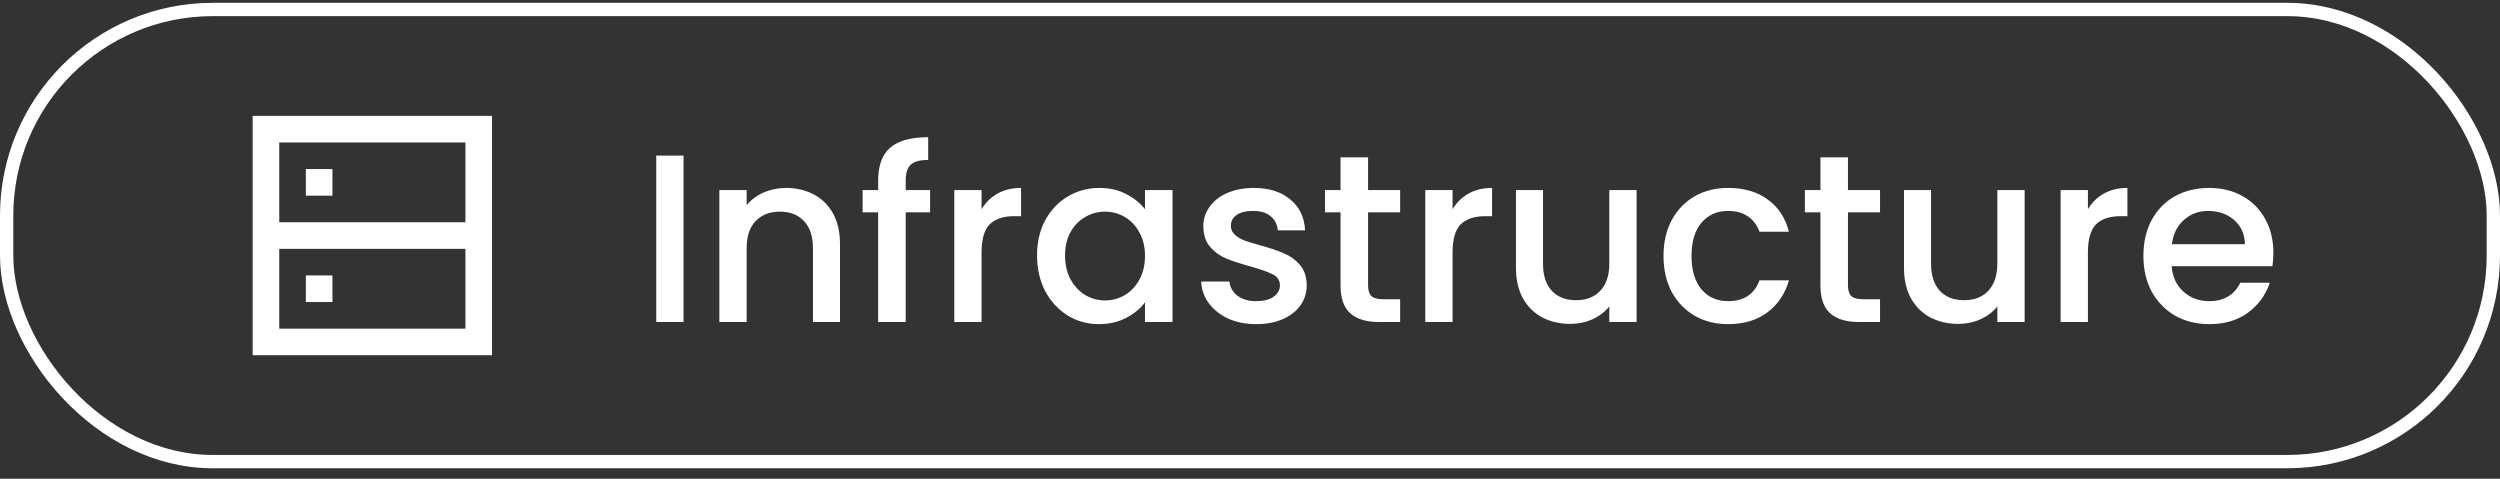
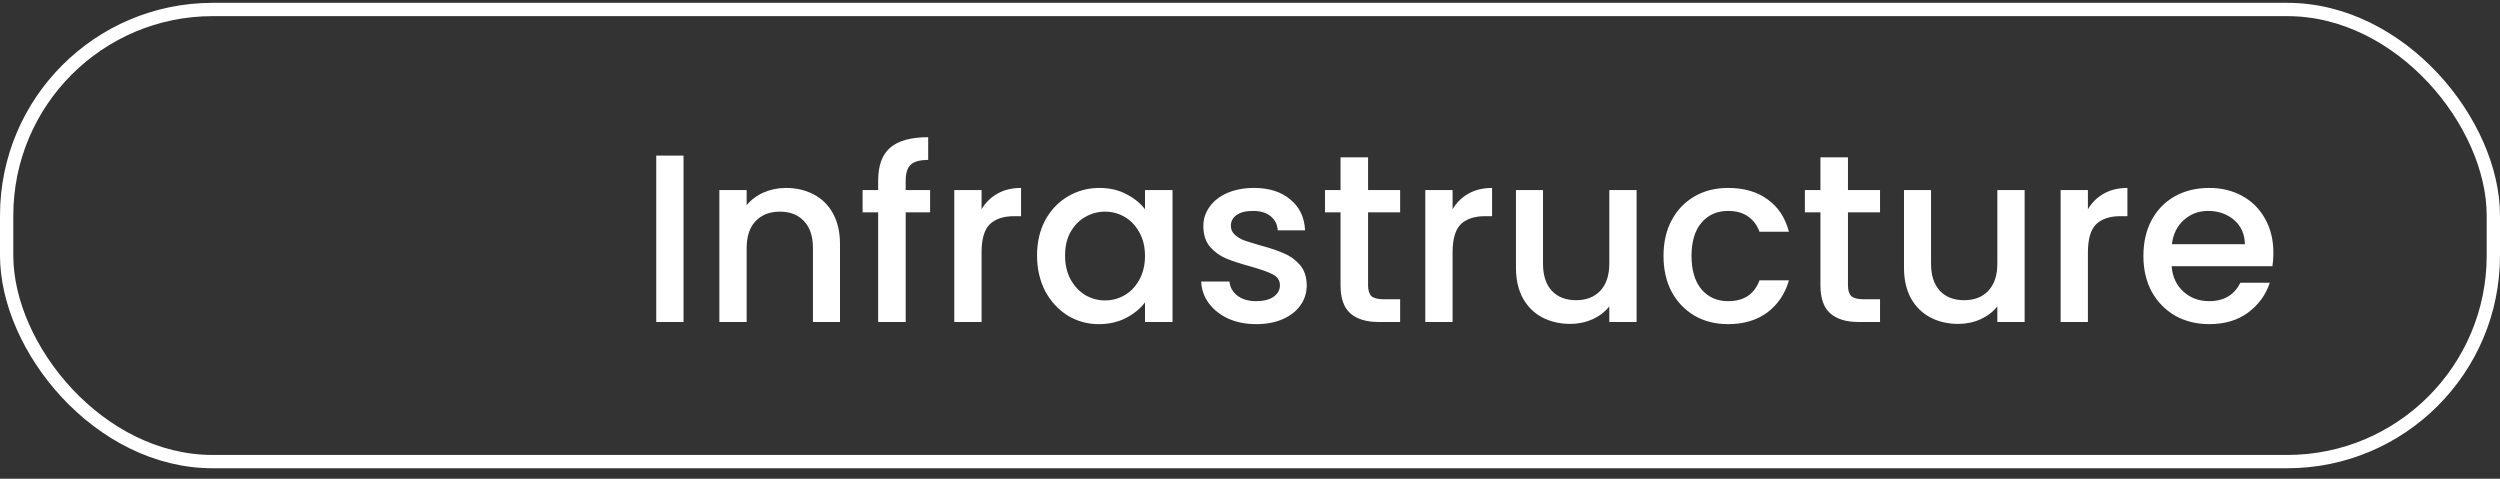
<svg xmlns="http://www.w3.org/2000/svg" width="188" height="36" viewBox="0 0 188 36" fill="none">
  <rect x="0" y="0" width="188" height="36" fill="#333333" stroke="none" />
  <rect x="0.5" y="0.713" width="187" height="34" rx="15.5" stroke="white" />
-   <path fill-rule="evenodd" clip-rule="evenodd" d="M19 8.713H37V26.713H19V8.713ZM21 10.713V16.713H35V10.713H21ZM35 18.713H21V24.713H35V18.713ZM23 12.713H25V14.713H23V12.713ZM25 20.713H23V22.713H25V20.713Z" fill="white" />
  <path d="M51.402 11.703V24.213H49.35V11.703H51.402ZM59.1 14.133C59.88 14.133 60.576 14.295 61.188 14.619C61.812 14.943 62.298 15.423 62.646 16.059C62.994 16.695 63.168 17.463 63.168 18.363V24.213H61.134V18.669C61.134 17.781 60.912 17.103 60.468 16.635C60.024 16.155 59.418 15.915 58.65 15.915C57.882 15.915 57.27 16.155 56.814 16.635C56.37 17.103 56.148 17.781 56.148 18.669V24.213H54.096V14.295H56.148V15.429C56.484 15.021 56.91 14.703 57.426 14.475C57.954 14.247 58.512 14.133 59.1 14.133ZM69.944 15.969H68.108V24.213H66.037V15.969H64.868V14.295H66.037V13.593C66.037 12.453 66.338 11.625 66.938 11.109C67.549 10.581 68.504 10.317 69.799 10.317V12.027C69.175 12.027 68.737 12.147 68.486 12.387C68.234 12.615 68.108 13.017 68.108 13.593V14.295H69.944V15.969ZM73.814 15.735C74.114 15.231 74.51 14.841 75.002 14.565C75.506 14.277 76.1 14.133 76.784 14.133V16.257H76.262C75.458 16.257 74.846 16.461 74.426 16.869C74.018 17.277 73.814 17.985 73.814 18.993V24.213H71.762V14.295H73.814V15.735ZM77.986 19.209C77.986 18.213 78.19 17.331 78.598 16.563C79.018 15.795 79.582 15.201 80.29 14.781C81.01 14.349 81.802 14.133 82.666 14.133C83.446 14.133 84.124 14.289 84.7 14.601C85.288 14.901 85.756 15.279 86.104 15.735V14.295H88.174V24.213H86.104V22.737C85.756 23.205 85.282 23.595 84.682 23.907C84.082 24.219 83.398 24.375 82.63 24.375C81.778 24.375 80.998 24.159 80.29 23.727C79.582 23.283 79.018 22.671 78.598 21.891C78.19 21.099 77.986 20.205 77.986 19.209ZM86.104 19.245C86.104 18.561 85.96 17.967 85.672 17.463C85.396 16.959 85.03 16.575 84.574 16.311C84.118 16.047 83.626 15.915 83.098 15.915C82.57 15.915 82.078 16.047 81.622 16.311C81.166 16.563 80.794 16.941 80.506 17.445C80.23 17.937 80.092 18.525 80.092 19.209C80.092 19.893 80.23 20.493 80.506 21.009C80.794 21.525 81.166 21.921 81.622 22.197C82.09 22.461 82.582 22.593 83.098 22.593C83.626 22.593 84.118 22.461 84.574 22.197C85.03 21.933 85.396 21.549 85.672 21.045C85.96 20.529 86.104 19.929 86.104 19.245ZM94.469 24.375C93.689 24.375 92.987 24.237 92.364 23.961C91.751 23.673 91.266 23.289 90.906 22.809C90.546 22.317 90.353 21.771 90.329 21.171H92.454C92.49 21.591 92.688 21.945 93.047 22.233C93.419 22.509 93.882 22.647 94.433 22.647C95.01 22.647 95.454 22.539 95.766 22.323C96.09 22.095 96.251 21.807 96.251 21.459C96.251 21.087 96.072 20.811 95.712 20.631C95.364 20.451 94.805 20.253 94.037 20.037C93.293 19.833 92.688 19.635 92.219 19.443C91.751 19.251 91.344 18.957 90.996 18.561C90.659 18.165 90.492 17.643 90.492 16.995C90.492 16.467 90.647 15.987 90.96 15.555C91.272 15.111 91.716 14.763 92.291 14.511C92.879 14.259 93.552 14.133 94.308 14.133C95.436 14.133 96.341 14.421 97.025 14.997C97.722 15.561 98.094 16.335 98.141 17.319H96.09C96.053 16.875 95.874 16.521 95.549 16.257C95.225 15.993 94.787 15.861 94.236 15.861C93.695 15.861 93.281 15.963 92.993 16.167C92.706 16.371 92.561 16.641 92.561 16.977C92.561 17.241 92.657 17.463 92.85 17.643C93.041 17.823 93.275 17.967 93.552 18.075C93.828 18.171 94.236 18.297 94.775 18.453C95.496 18.645 96.084 18.843 96.54 19.047C97.007 19.239 97.409 19.527 97.746 19.911C98.082 20.295 98.255 20.805 98.267 21.441C98.267 22.005 98.112 22.509 97.799 22.953C97.487 23.397 97.043 23.745 96.468 23.997C95.903 24.249 95.237 24.375 94.469 24.375ZM102.879 15.969V21.459C102.879 21.831 102.963 22.101 103.131 22.269C103.311 22.425 103.611 22.503 104.031 22.503H105.291V24.213H103.671C102.747 24.213 102.039 23.997 101.547 23.565C101.055 23.133 100.809 22.431 100.809 21.459V15.969H99.639V14.295H100.809V11.829H102.879V14.295H105.291V15.969H102.879ZM109.234 15.735C109.534 15.231 109.93 14.841 110.422 14.565C110.926 14.277 111.52 14.133 112.204 14.133V16.257H111.682C110.878 16.257 110.266 16.461 109.846 16.869C109.438 17.277 109.234 17.985 109.234 18.993V24.213H107.182V14.295H109.234V15.735ZM123.072 14.295V24.213H121.02V23.043C120.696 23.451 120.27 23.775 119.742 24.015C119.226 24.243 118.674 24.357 118.086 24.357C117.306 24.357 116.604 24.195 115.98 23.871C115.368 23.547 114.882 23.067 114.522 22.431C114.174 21.795 114 21.027 114 20.127V14.295H116.034V19.821C116.034 20.709 116.256 21.393 116.7 21.873C117.144 22.341 117.75 22.575 118.518 22.575C119.286 22.575 119.892 22.341 120.336 21.873C120.792 21.393 121.02 20.709 121.02 19.821V14.295H123.072ZM125.096 19.245C125.096 18.225 125.3 17.331 125.708 16.563C126.128 15.783 126.704 15.183 127.436 14.763C128.168 14.343 129.008 14.133 129.956 14.133C131.156 14.133 132.146 14.421 132.926 14.997C133.718 15.561 134.252 16.371 134.528 17.427H132.314C132.134 16.935 131.846 16.551 131.45 16.275C131.054 15.999 130.556 15.861 129.956 15.861C129.116 15.861 128.444 16.161 127.94 16.761C127.448 17.349 127.202 18.177 127.202 19.245C127.202 20.313 127.448 21.147 127.94 21.747C128.444 22.347 129.116 22.647 129.956 22.647C131.144 22.647 131.93 22.125 132.314 21.081H134.528C134.24 22.089 133.7 22.893 132.908 23.493C132.116 24.081 131.132 24.375 129.956 24.375C129.008 24.375 128.168 24.165 127.436 23.745C126.704 23.313 126.128 22.713 125.708 21.945C125.3 21.165 125.096 20.265 125.096 19.245ZM138.967 15.969V21.459C138.967 21.831 139.051 22.101 139.219 22.269C139.399 22.425 139.699 22.503 140.119 22.503H141.379V24.213H139.759C138.835 24.213 138.127 23.997 137.635 23.565C137.143 23.133 136.897 22.431 136.897 21.459V15.969H135.727V14.295H136.897V11.829H138.967V14.295H141.379V15.969H138.967ZM152.252 14.295V24.213H150.2V23.043C149.876 23.451 149.45 23.775 148.922 24.015C148.406 24.243 147.854 24.357 147.266 24.357C146.486 24.357 145.784 24.195 145.16 23.871C144.548 23.547 144.062 23.067 143.702 22.431C143.354 21.795 143.18 21.027 143.18 20.127V14.295H145.214V19.821C145.214 20.709 145.436 21.393 145.88 21.873C146.324 22.341 146.93 22.575 147.698 22.575C148.466 22.575 149.072 22.341 149.516 21.873C149.972 21.393 150.2 20.709 150.2 19.821V14.295H152.252ZM157.011 15.735C157.311 15.231 157.707 14.841 158.199 14.565C158.703 14.277 159.297 14.133 159.981 14.133V16.257H159.459C158.655 16.257 158.043 16.461 157.623 16.869C157.215 17.277 157.011 17.985 157.011 18.993V24.213H154.959V14.295H157.011V15.735ZM170.958 19.011C170.958 19.383 170.934 19.719 170.886 20.019H163.308C163.368 20.811 163.662 21.447 164.19 21.927C164.718 22.407 165.366 22.647 166.134 22.647C167.238 22.647 168.018 22.185 168.474 21.261H170.688C170.388 22.173 169.842 22.923 169.05 23.511C168.27 24.087 167.298 24.375 166.134 24.375C165.186 24.375 164.334 24.165 163.578 23.745C162.834 23.313 162.246 22.713 161.814 21.945C161.394 21.165 161.184 20.265 161.184 19.245C161.184 18.225 161.388 17.331 161.796 16.563C162.216 15.783 162.798 15.183 163.542 14.763C164.298 14.343 165.162 14.133 166.134 14.133C167.07 14.133 167.904 14.337 168.636 14.745C169.368 15.153 169.938 15.729 170.346 16.473C170.754 17.205 170.958 18.051 170.958 19.011ZM168.816 18.363C168.804 17.607 168.534 17.001 168.006 16.545C167.478 16.089 166.824 15.861 166.044 15.861C165.336 15.861 164.73 16.089 164.226 16.545C163.722 16.989 163.422 17.595 163.326 18.363H168.816Z" fill="white" />
</svg>